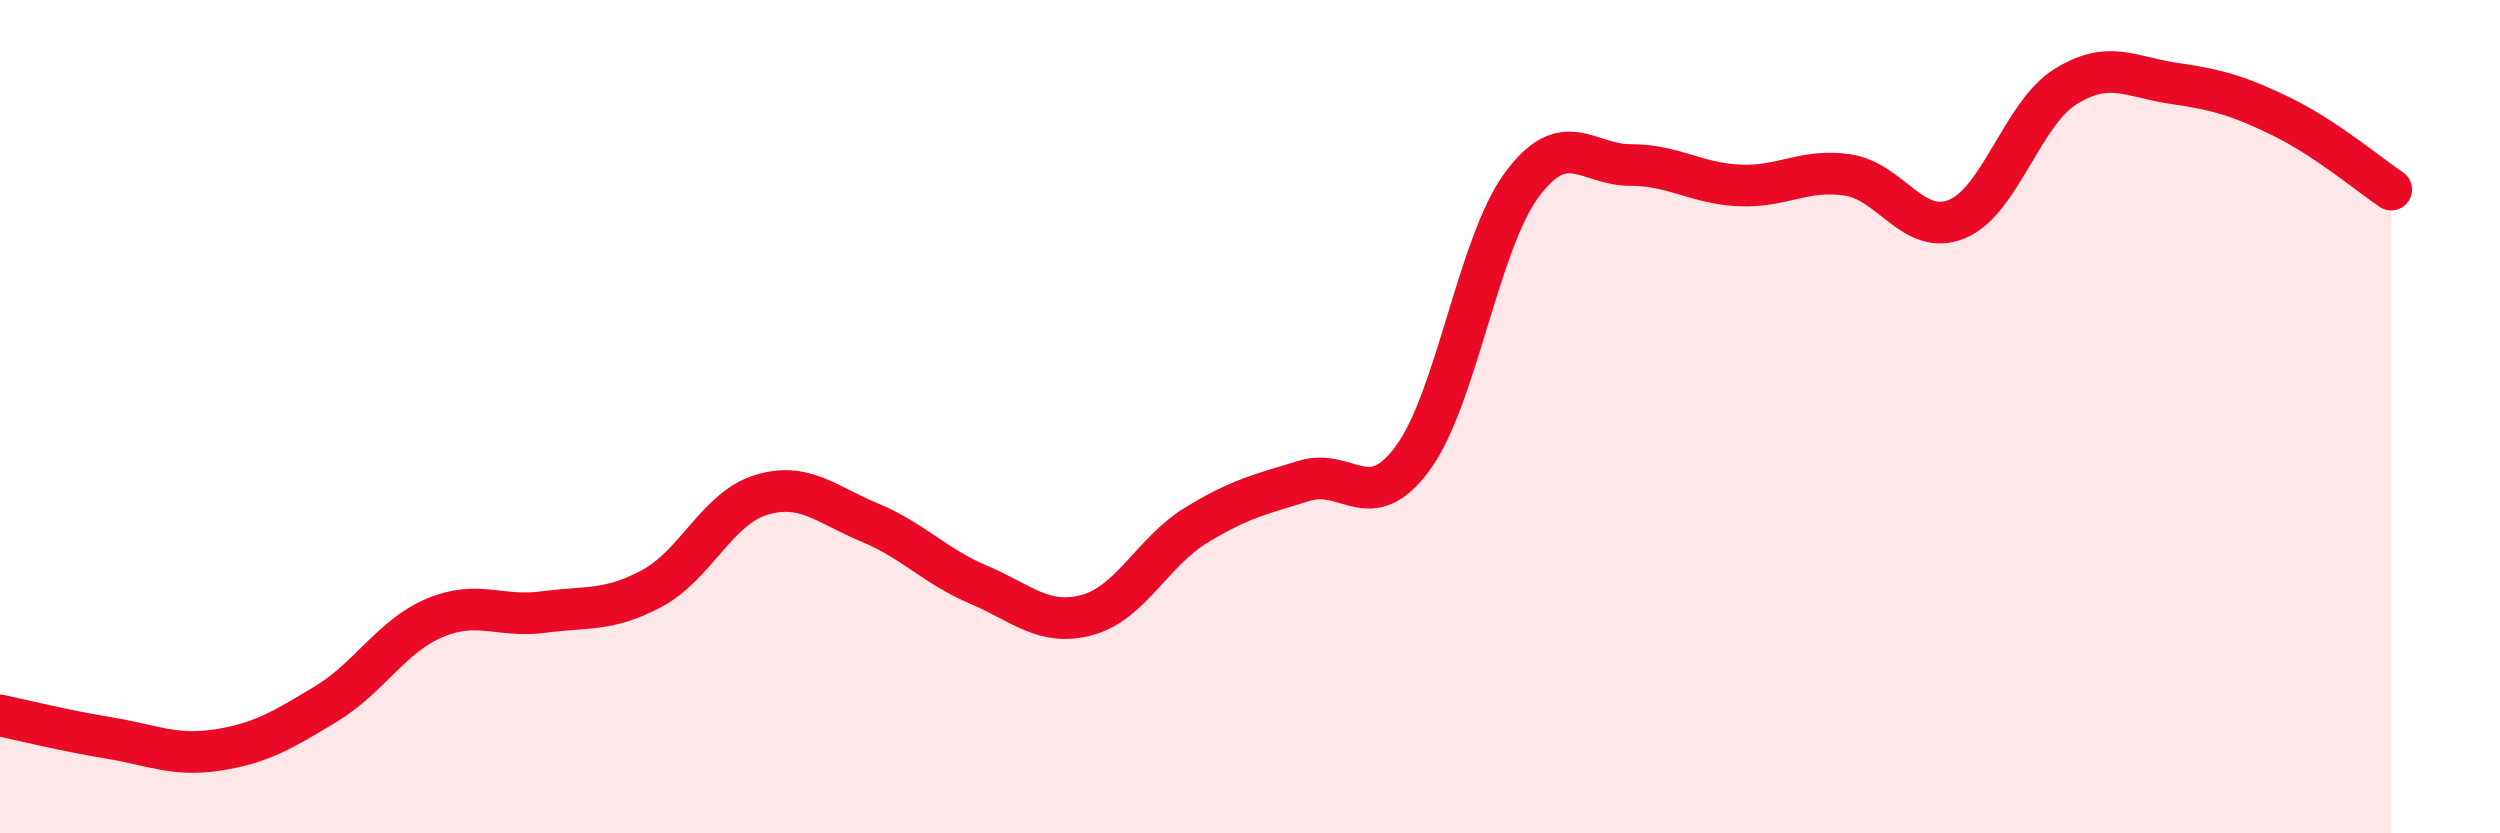
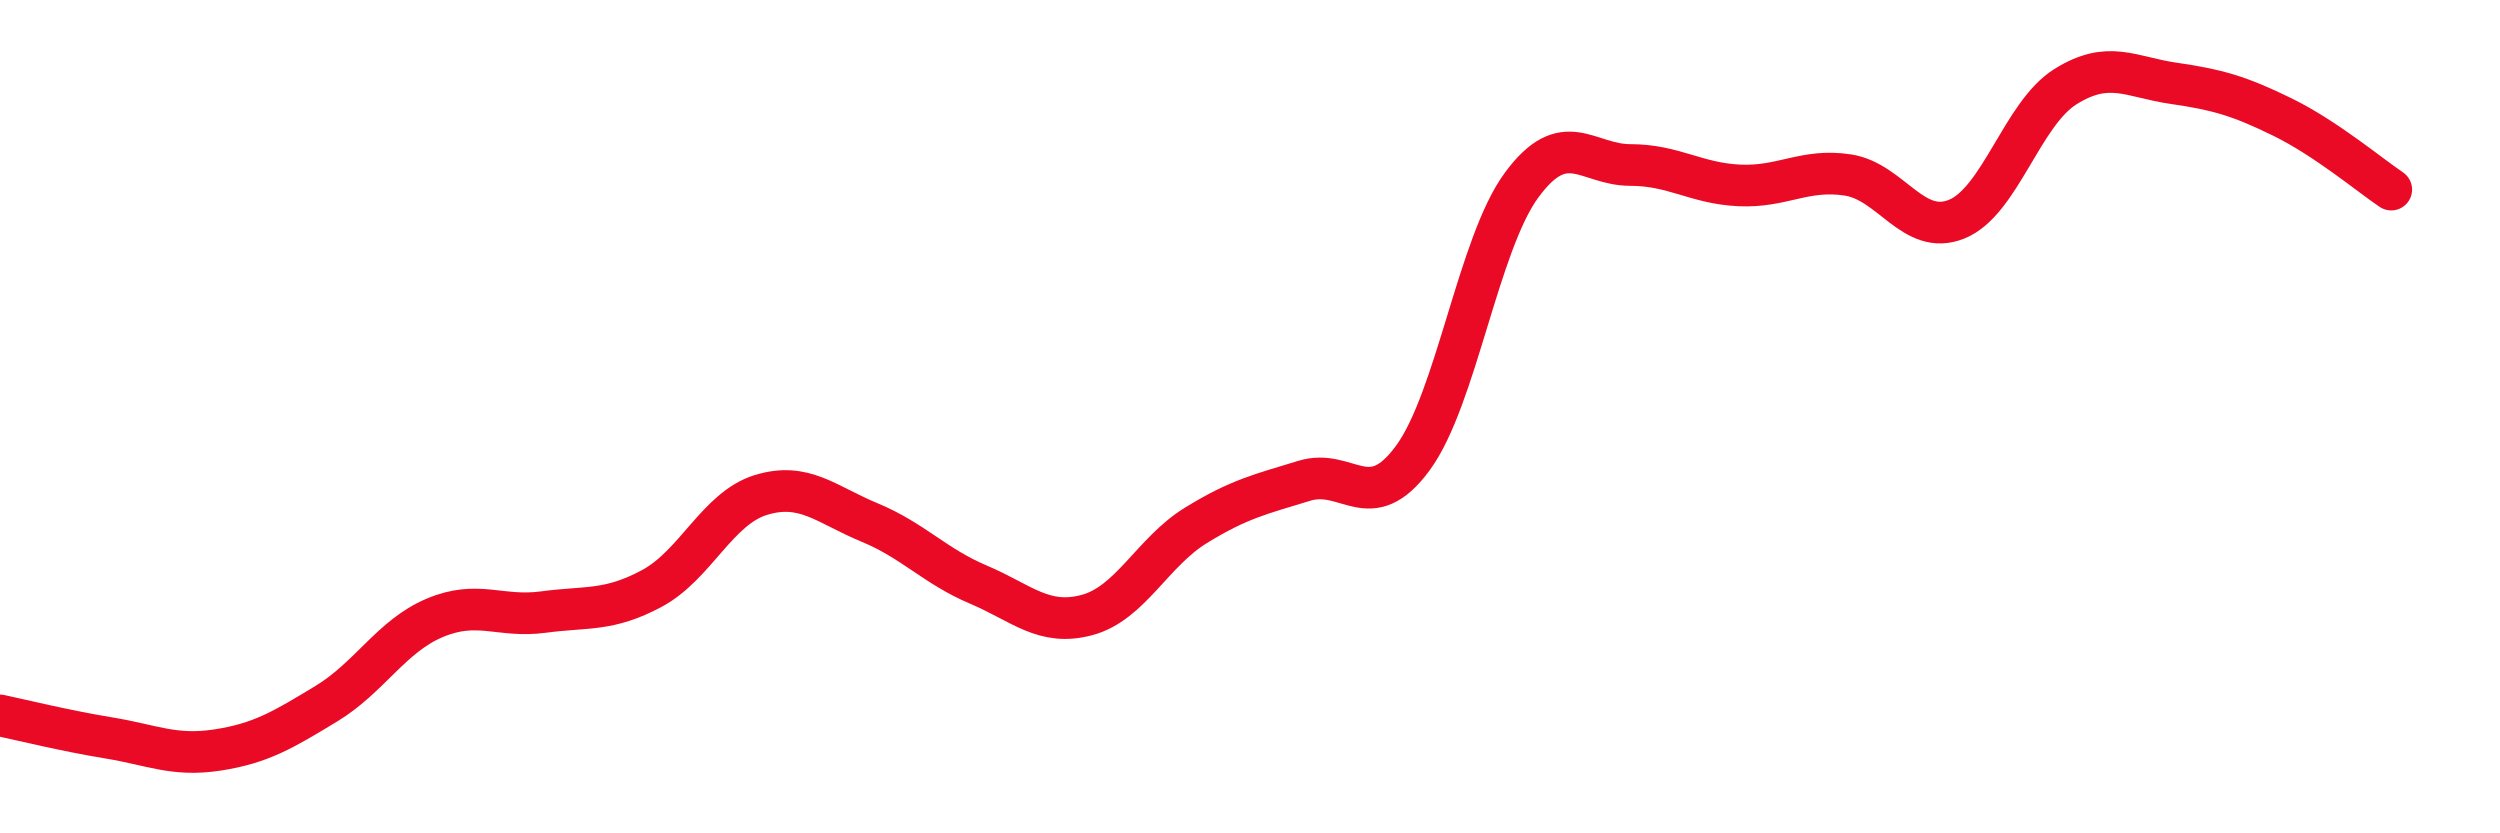
<svg xmlns="http://www.w3.org/2000/svg" width="60" height="20" viewBox="0 0 60 20">
-   <path d="M 0,17.17 C 0.52,17.28 1.57,17.54 2.61,17.71 C 3.65,17.88 4.18,18.16 5.22,18 C 6.26,17.84 6.79,17.52 7.83,16.89 C 8.87,16.26 9.39,15.27 10.43,14.83 C 11.47,14.39 12,14.83 13.04,14.69 C 14.08,14.55 14.61,14.68 15.65,14.12 C 16.69,13.56 17.22,12.2 18.26,11.88 C 19.3,11.56 19.83,12.11 20.87,12.54 C 21.91,12.97 22.44,13.59 23.48,14.03 C 24.52,14.47 25.05,15.04 26.09,14.76 C 27.13,14.48 27.66,13.25 28.7,12.61 C 29.74,11.97 30.26,11.86 31.3,11.54 C 32.34,11.22 32.87,12.41 33.91,10.99 C 34.95,9.57 35.48,5.85 36.52,4.44 C 37.56,3.03 38.09,3.96 39.13,3.96 C 40.17,3.96 40.7,4.4 41.74,4.45 C 42.78,4.5 43.31,4.04 44.35,4.2 C 45.39,4.36 45.92,5.68 46.96,5.26 C 48,4.84 48.53,2.73 49.57,2.08 C 50.61,1.43 51.13,1.85 52.17,2 C 53.21,2.15 53.74,2.3 54.78,2.81 C 55.82,3.32 56.87,4.2 57.39,4.55L57.39 20L0 20Z" fill="#EB0A25" opacity="0.1" stroke-linecap="round" stroke-linejoin="round" />
  <path d="M 0,17.17 C 0.52,17.28 1.57,17.54 2.61,17.71 C 3.65,17.88 4.18,18.16 5.22,18 C 6.26,17.84 6.79,17.52 7.83,16.89 C 8.87,16.26 9.39,15.27 10.43,14.83 C 11.47,14.39 12,14.83 13.04,14.69 C 14.08,14.55 14.61,14.68 15.65,14.12 C 16.69,13.56 17.22,12.2 18.26,11.88 C 19.3,11.56 19.83,12.11 20.87,12.54 C 21.91,12.97 22.44,13.59 23.48,14.03 C 24.52,14.47 25.05,15.04 26.09,14.76 C 27.13,14.48 27.66,13.25 28.7,12.61 C 29.74,11.97 30.26,11.86 31.3,11.54 C 32.34,11.22 32.87,12.41 33.91,10.99 C 34.95,9.57 35.48,5.85 36.52,4.44 C 37.56,3.03 38.09,3.96 39.13,3.96 C 40.17,3.96 40.7,4.4 41.74,4.45 C 42.78,4.5 43.31,4.04 44.35,4.2 C 45.39,4.36 45.92,5.68 46.96,5.26 C 48,4.84 48.53,2.73 49.57,2.08 C 50.61,1.43 51.13,1.85 52.17,2 C 53.21,2.15 53.74,2.3 54.78,2.81 C 55.82,3.32 56.87,4.2 57.39,4.55" stroke="#EB0A25" stroke-width="1" fill="none" stroke-linecap="round" stroke-linejoin="round" />
</svg>